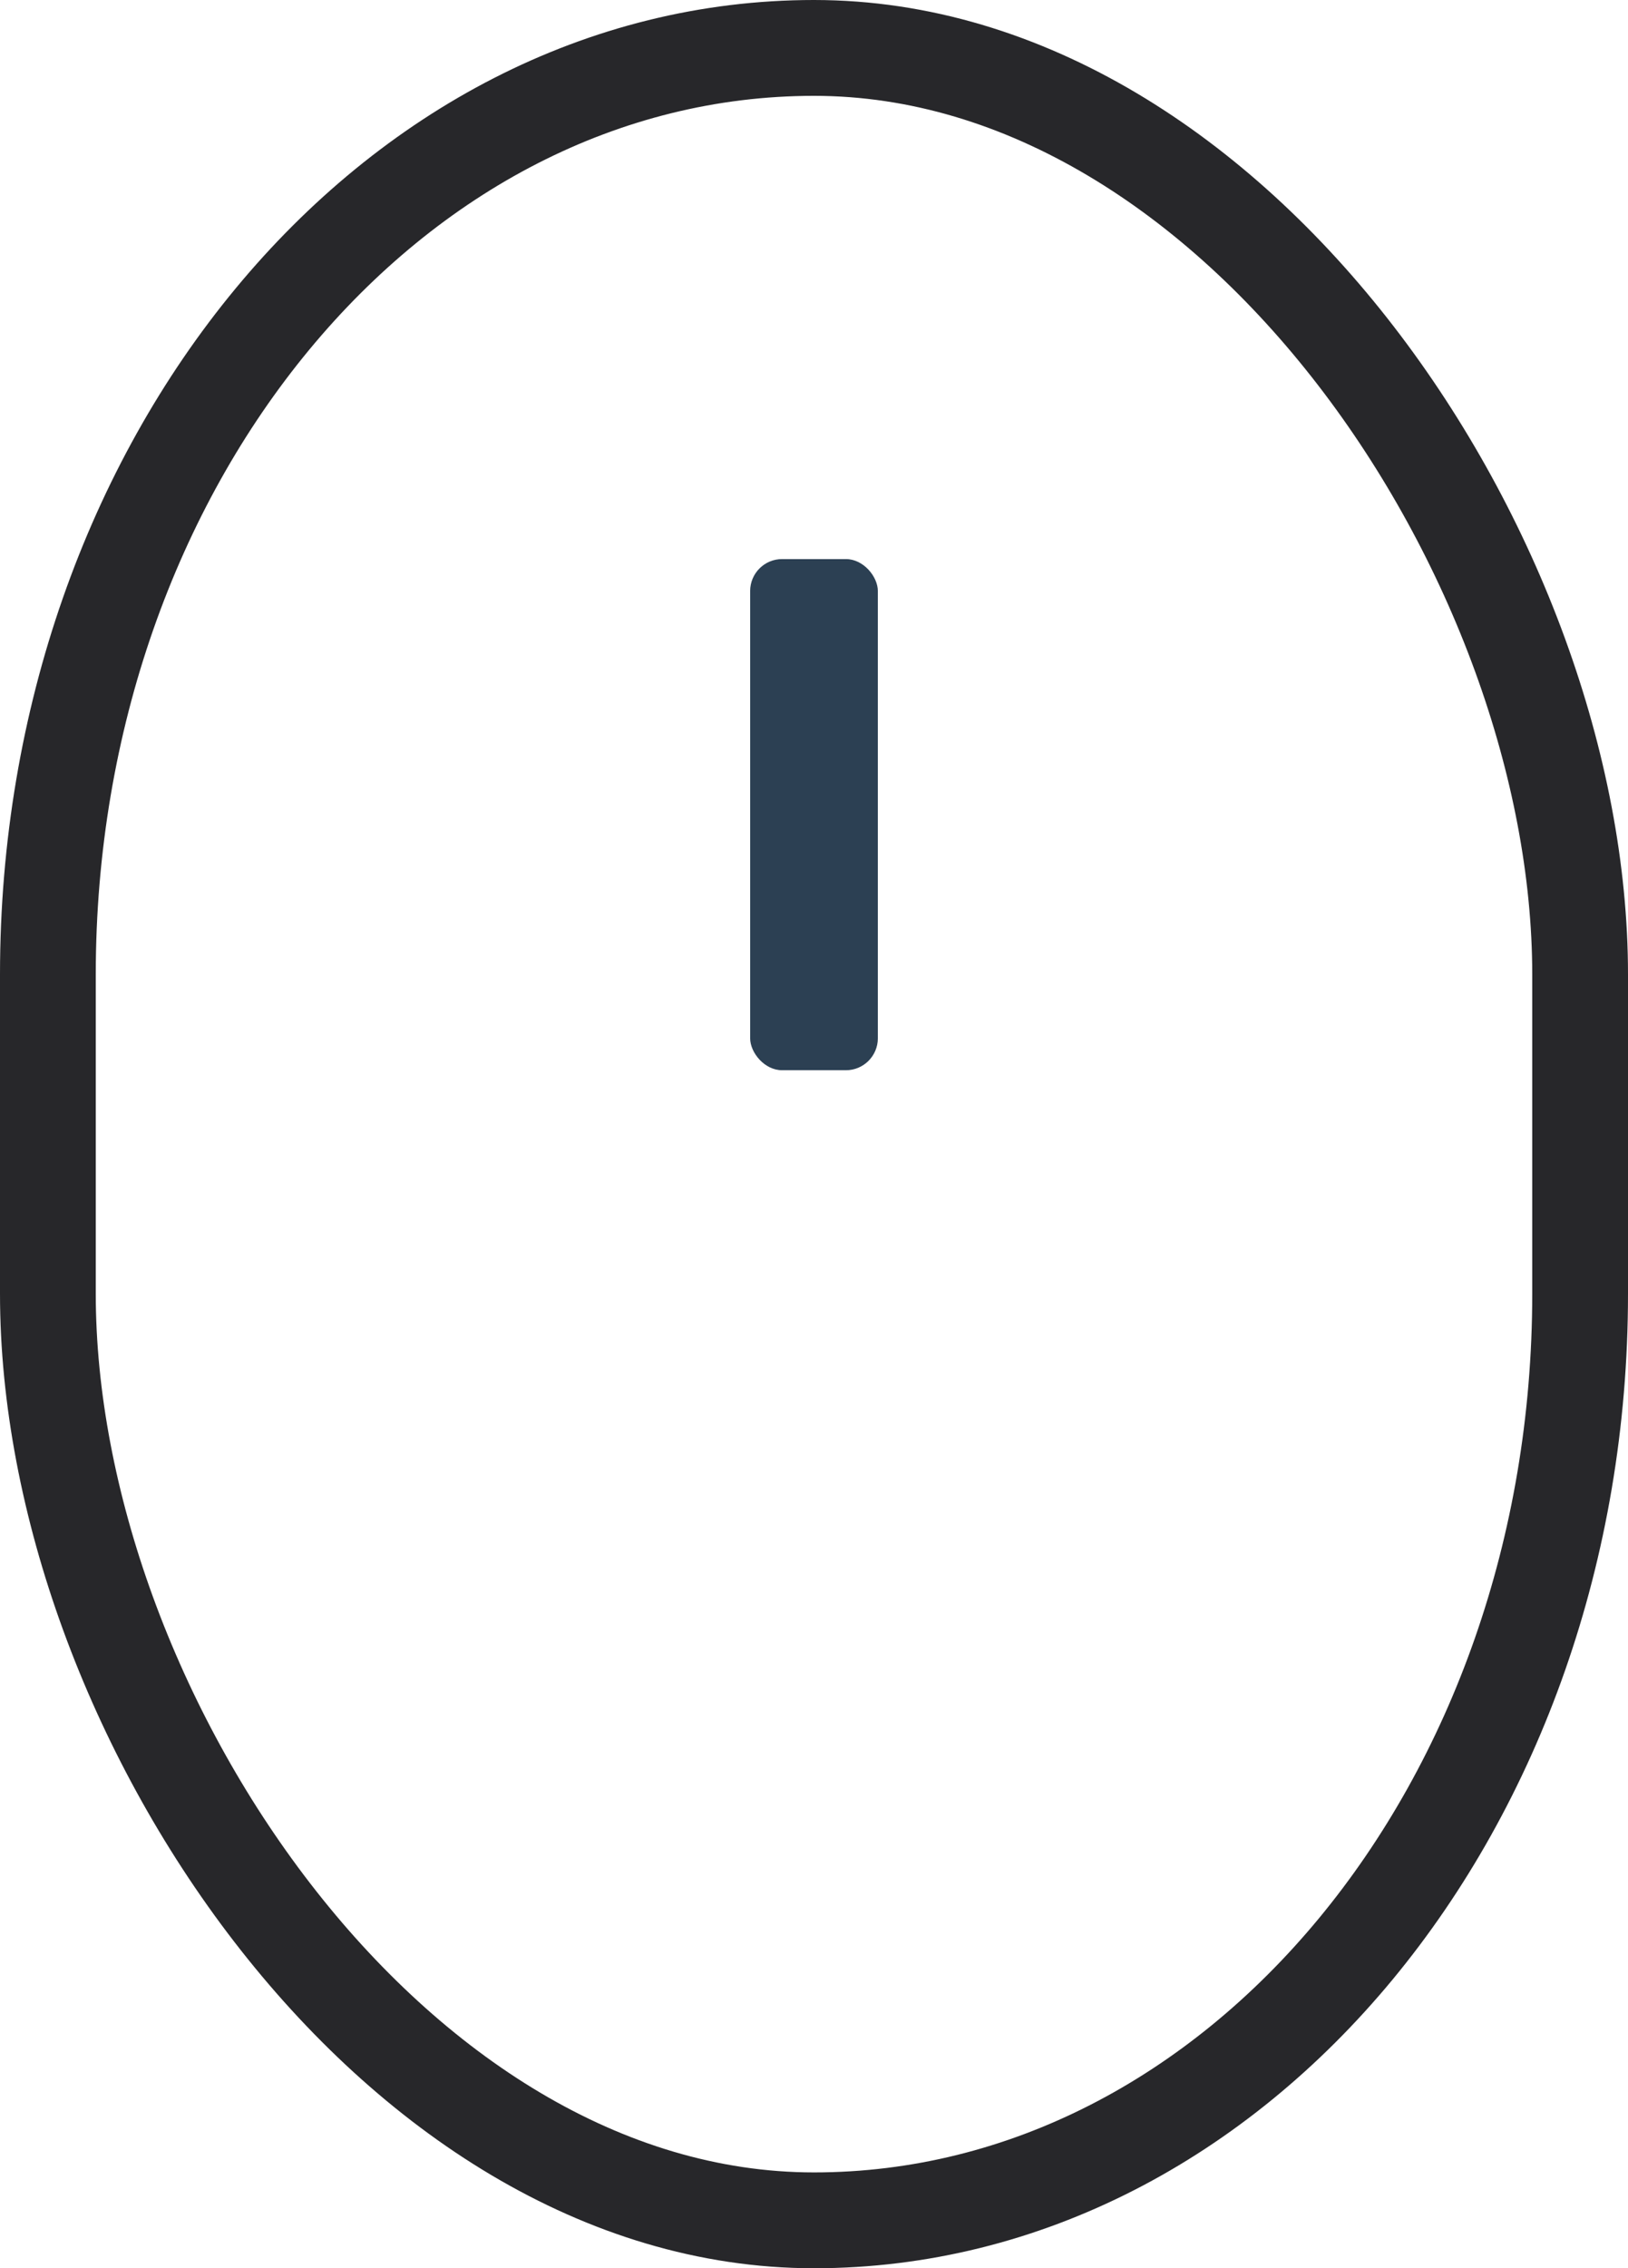
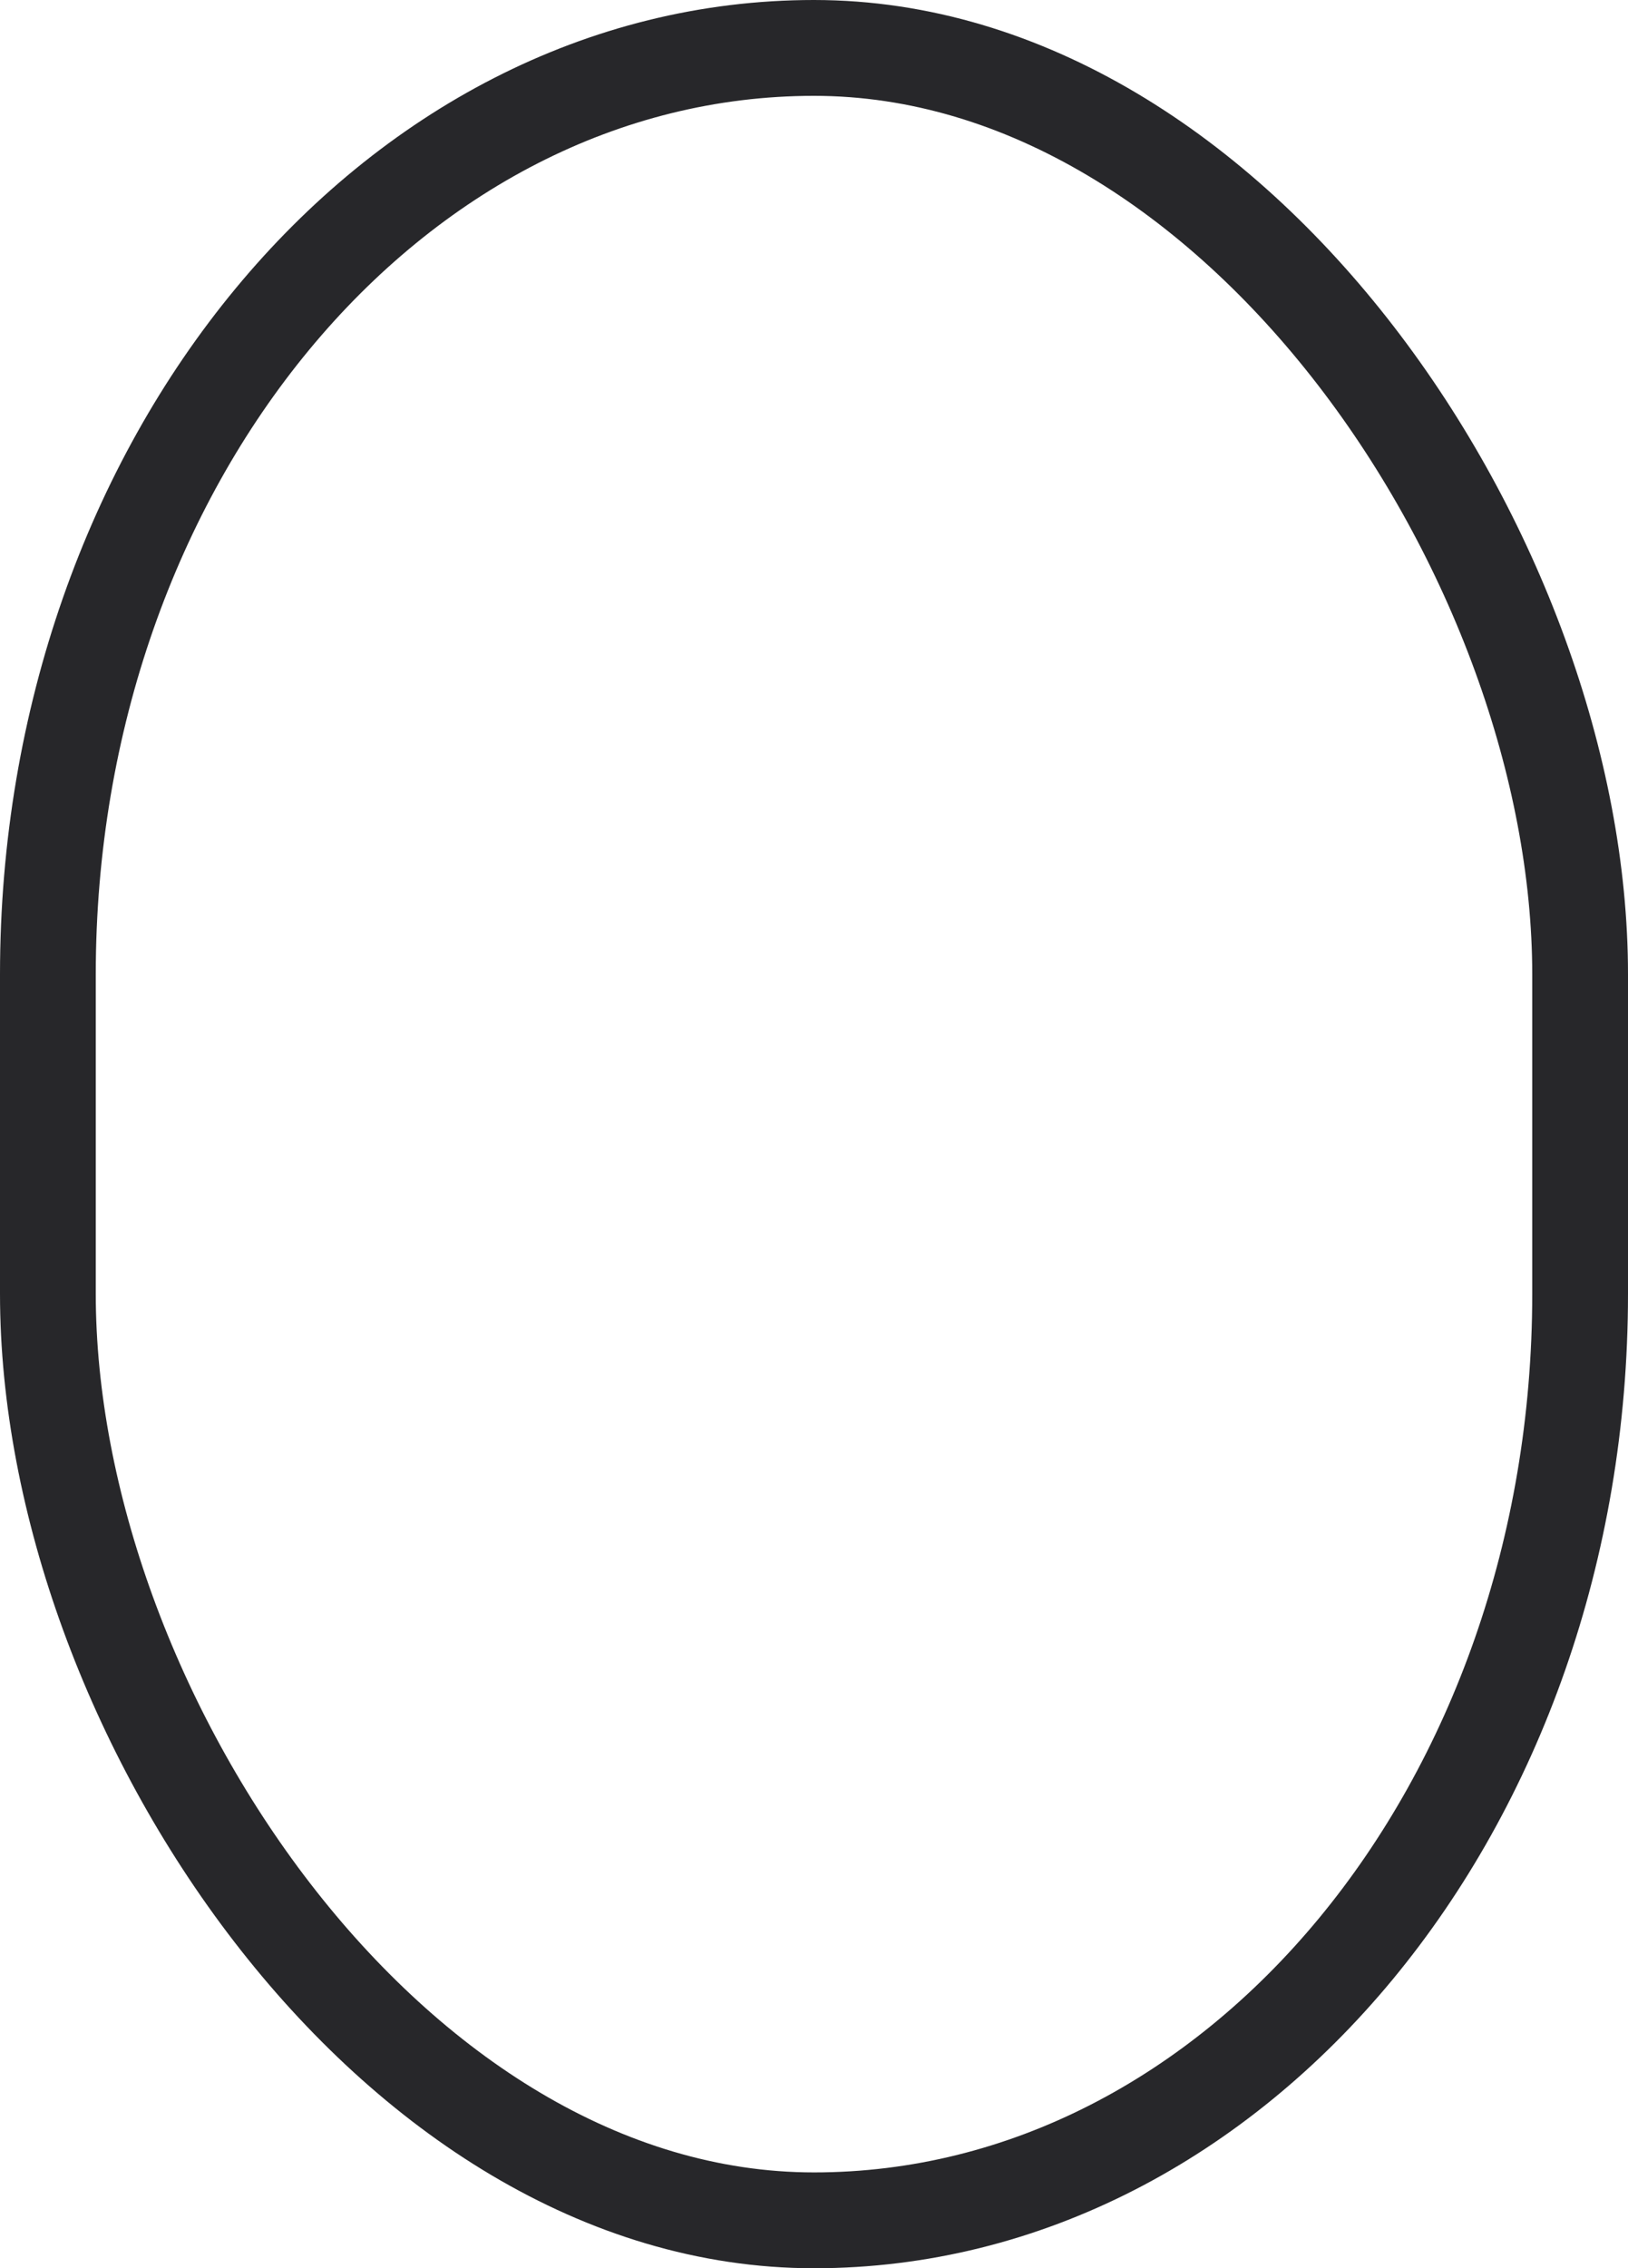
<svg xmlns="http://www.w3.org/2000/svg" id="组_49" data-name="组 49" width="25.5" height="35.5" viewBox="0 0 25.5 35.5">
  <defs>
    <style>
      .cls-122 {
        fill: none;
        stroke: #27272a;
        stroke-width: 1.5px;
      }

      .cls-222 {
        fill: #2c4053;
      }
    </style>
  </defs>
  <rect id="圆角矩形_1" data-name="圆角矩形 1" class="cls-122" x="0.75" y="0.75" width="24" height="34" rx="14.5" ry="14.5" />
-   <rect id="圆角矩形_2" data-name="圆角矩形 2" class="cls-222" x="11.75" y="8.75" width="2" height="8" rx="0.5" ry="0.5" />
</svg>